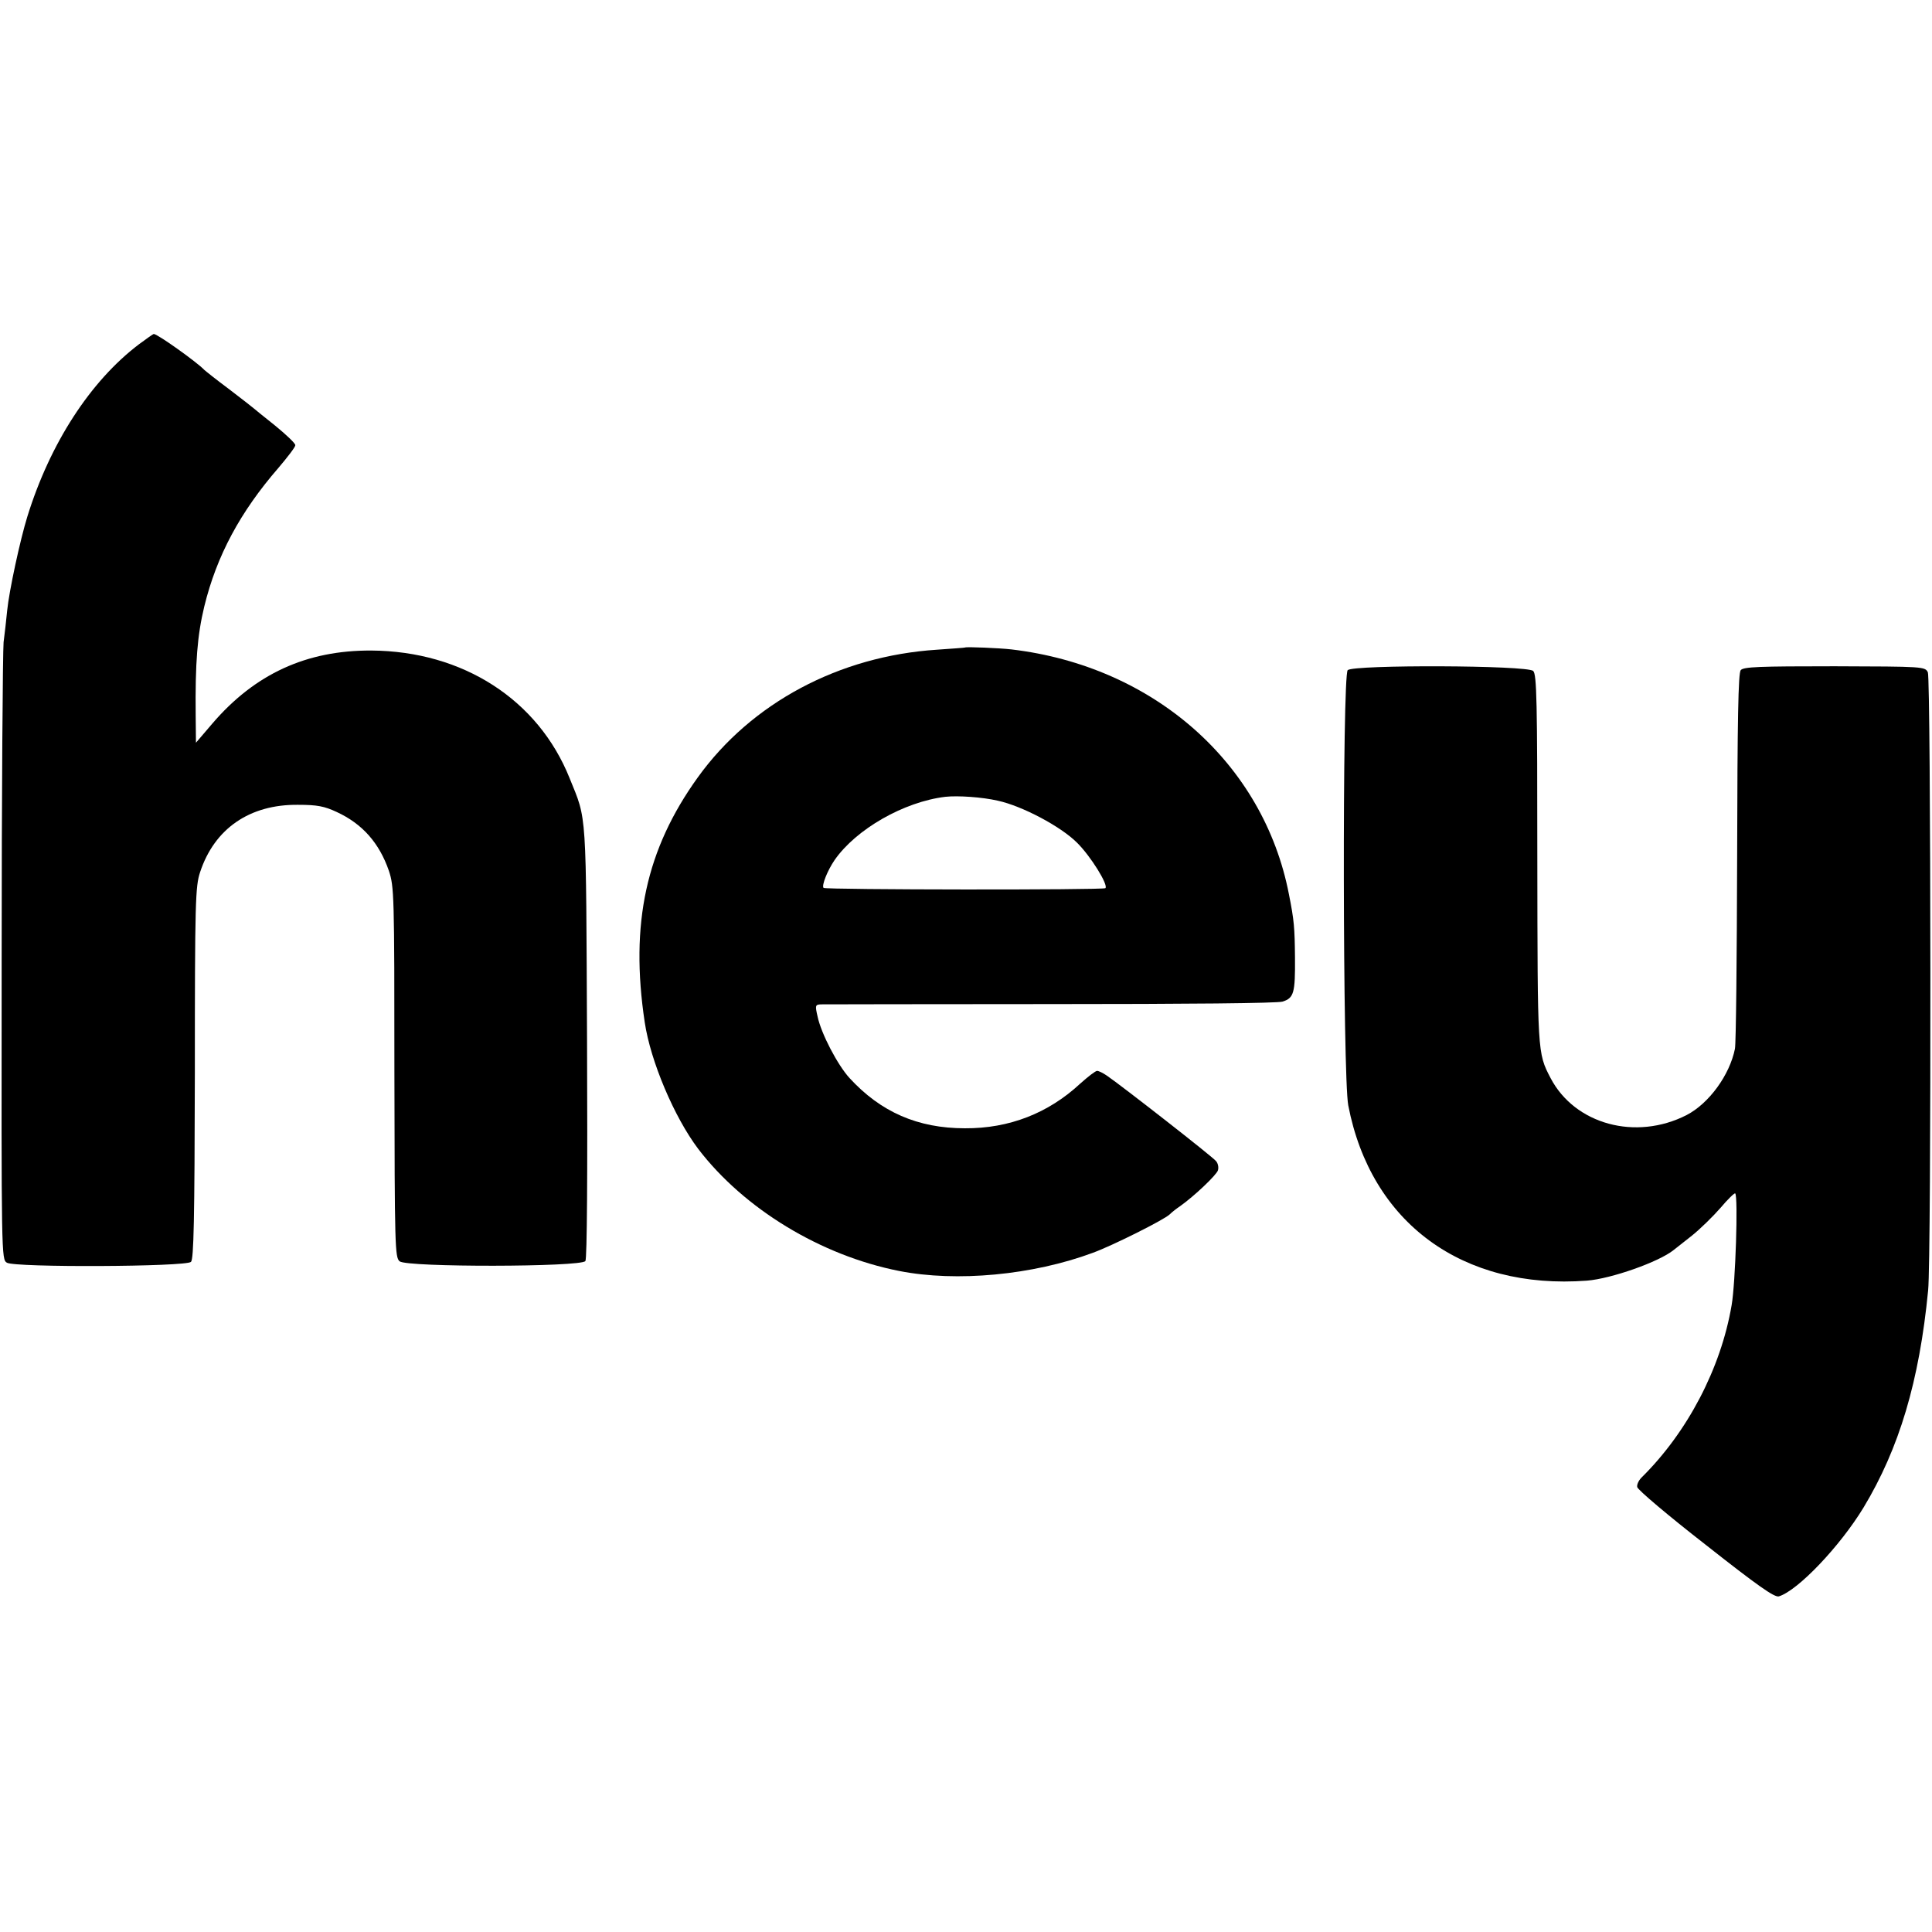
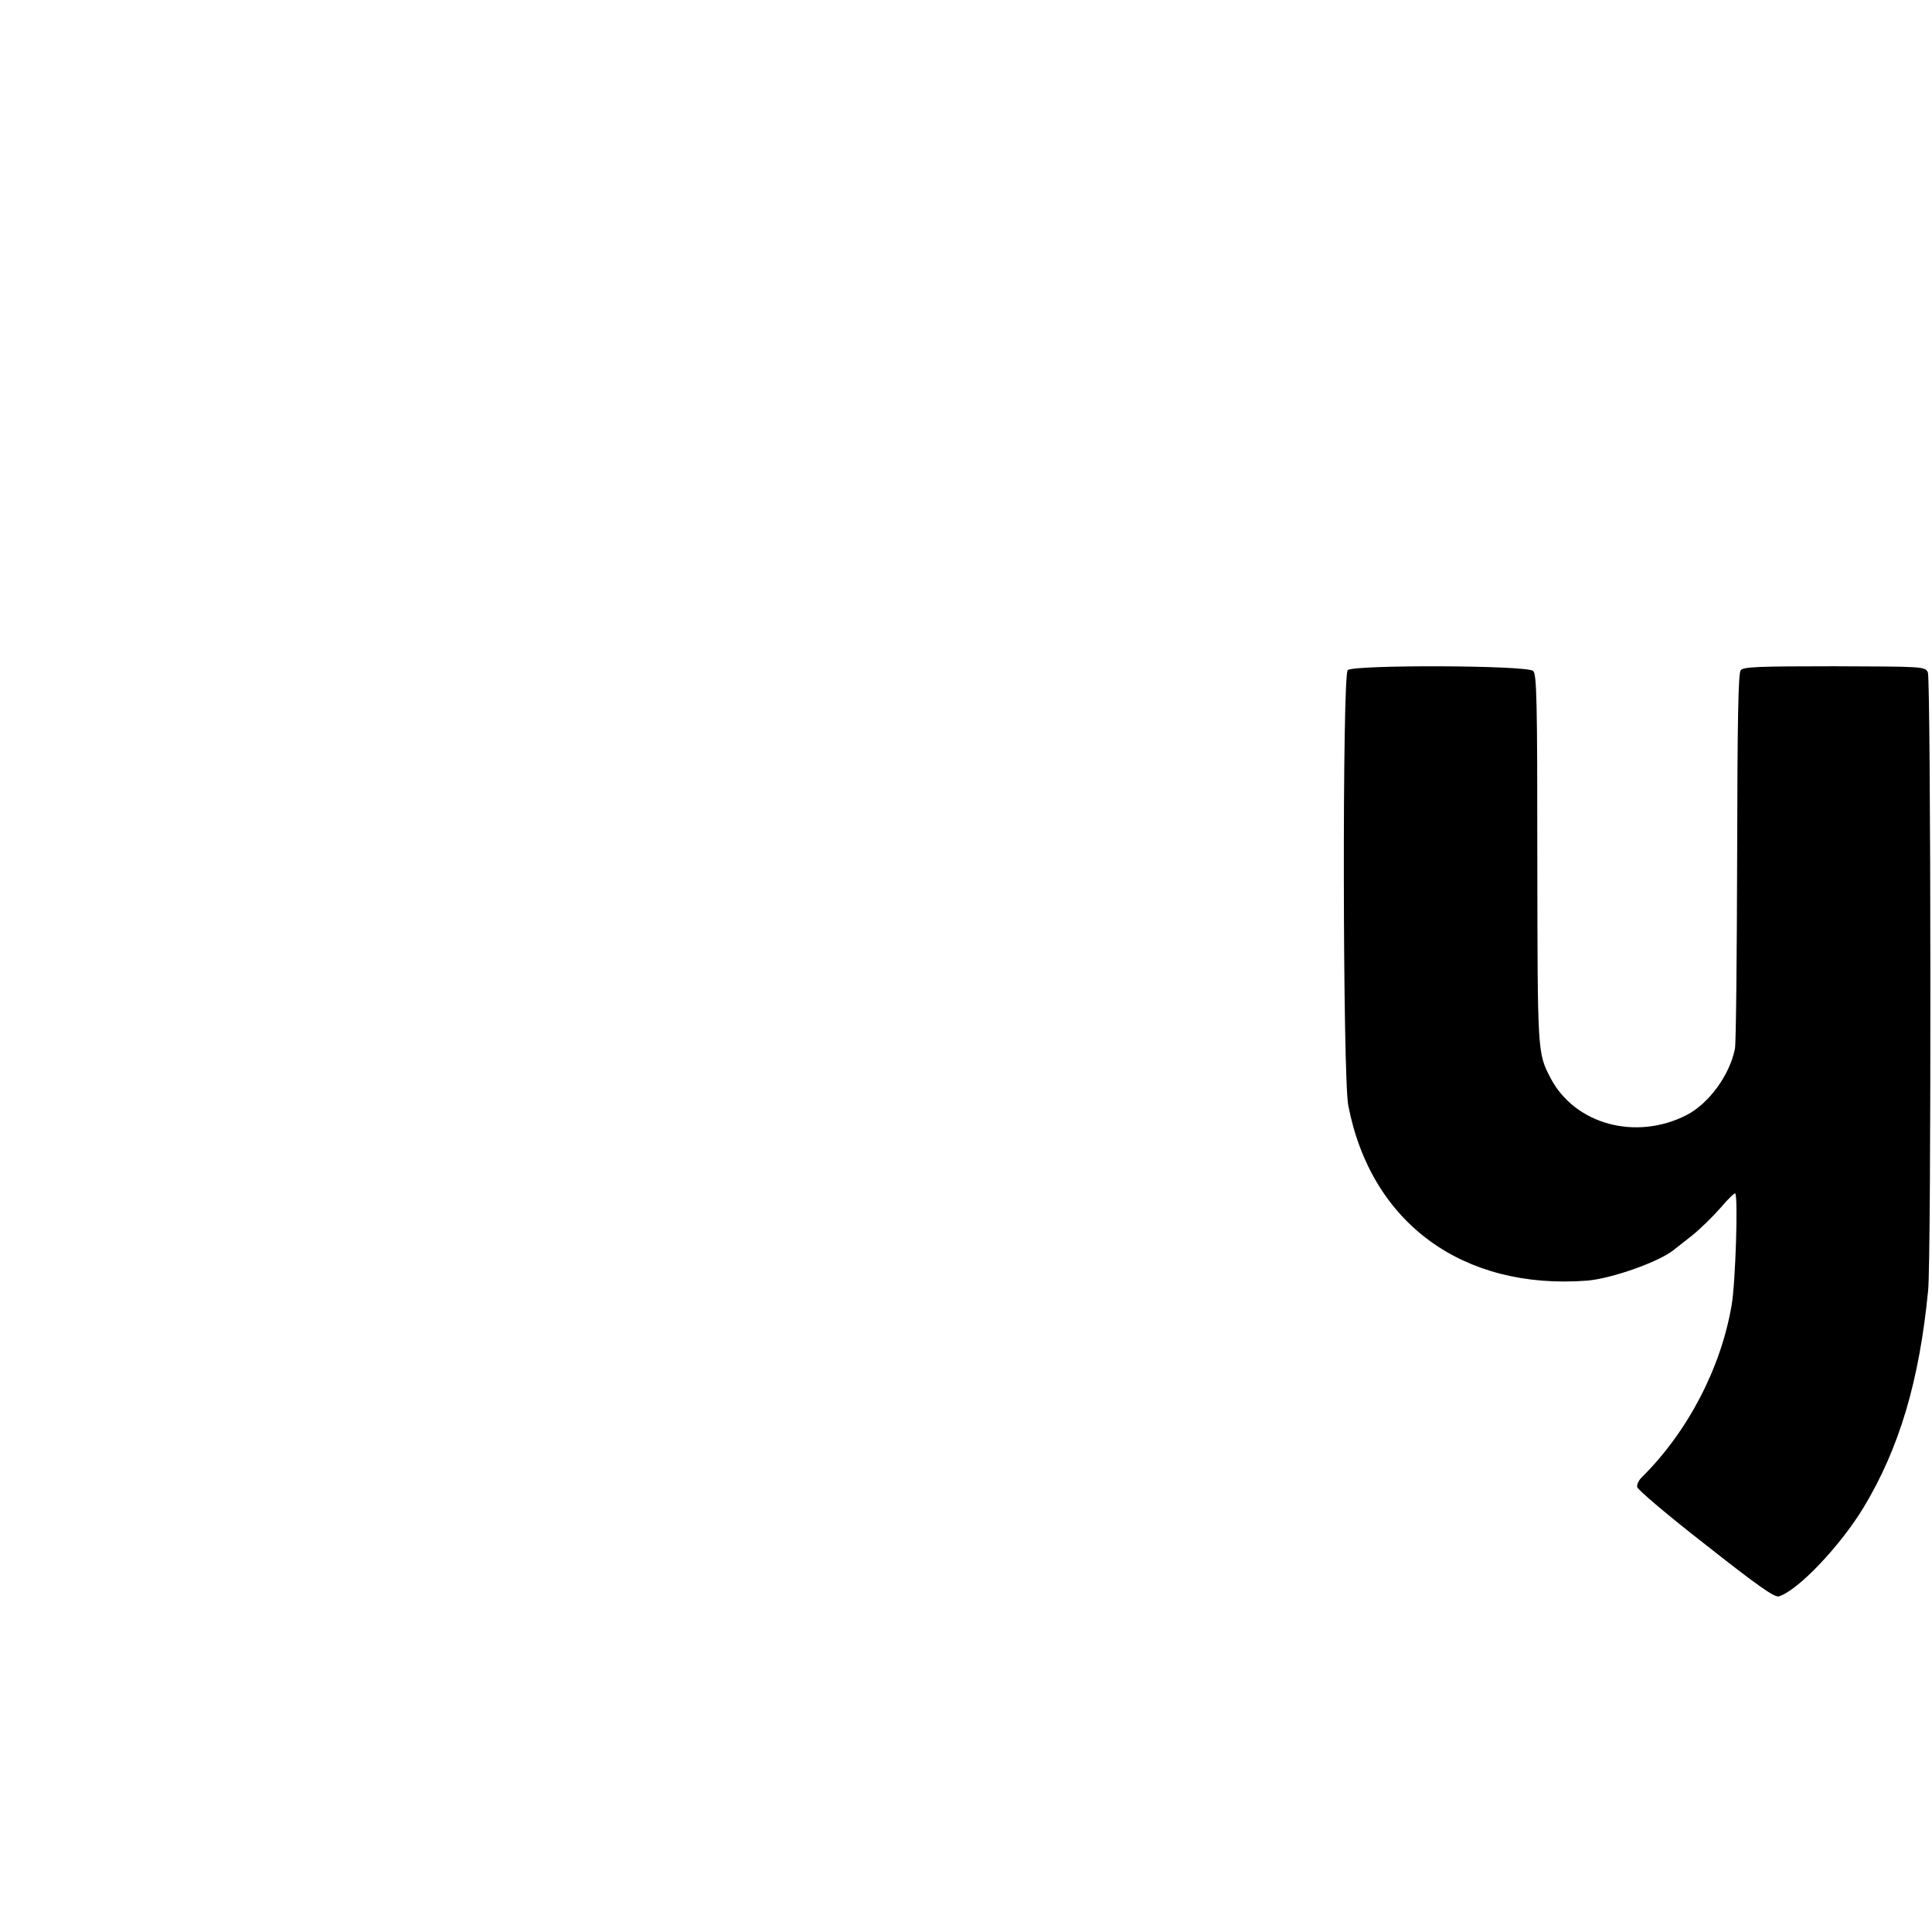
<svg xmlns="http://www.w3.org/2000/svg" version="1.0" width="700pt" height="700pt" viewBox="0 0 700 700" preserveAspectRatio="xMidYMid meet">
  <g transform="translate(0,700) scale(0.1,-0.1)" fill="#000000" stroke="none">
-     <path d="M504 5753 c-177 -134 -323 -360 -405 -625 -26 -84 -66 -269 -73 -340 -3 -32 -9 -84 -13 -115 -3 -32 -7 -548 -7 -1147 -1 -1079 -1 -1089 19 -1101 29 -18 649 -15 667 3 10 10 13 151 14 685 0 624 2 676 19 727 52 158 180 246 355 244 69 0 95 -5 140 -26 93 -43 154 -112 189 -213 19 -58 20 -83 20 -730 1 -634 2 -671 19 -685 26 -22 658 -21 673 1 6 8 8 314 6 794 -4 854 0 799 -63 955 -114 285 -387 461 -719 463 -234 1 -421 -84 -576 -265 l-59 -69 -1 98 c-2 193 6 291 31 395 45 185 131 344 269 503 33 39 61 75 61 82 0 7 -33 38 -72 70 -40 32 -75 60 -78 63 -3 3 -43 34 -90 70 -47 35 -87 67 -90 70 -24 26 -169 130 -183 130 -2 0 -26 -17 -53 -37z" />
-     <path d="M3497 4654 c-1 -1 -47 -4 -102 -8 -355 -23 -673 -193 -867 -463 -187 -260 -246 -529 -192 -887 21 -141 107 -344 194 -459 166 -217 444 -386 728 -442 208 -41 484 -15 702 66 71 26 257 119 278 139 9 9 26 22 38 30 52 37 132 113 137 130 3 11 0 25 -7 33 -10 14 -343 274 -396 310 -13 9 -29 17 -35 17 -6 0 -33 -21 -61 -46 -115 -107 -257 -163 -418 -162 -171 0 -305 59 -418 182 -43 47 -103 161 -116 224 -9 39 -8 42 12 43 11 0 386 1 831 1 501 0 822 3 842 9 41 13 46 31 45 159 -1 108 -3 135 -22 230 -92 475 -490 826 -1005 887 -43 5 -164 10 -168 7z m118 -555 c88 -19 228 -93 287 -152 49 -48 115 -154 103 -165 -7 -7 -1014 -6 -1021 1 -8 8 14 63 40 101 78 112 251 211 401 229 45 5 134 -1 190 -14z" />
    <path d="M4883 4572 c-20 -20 -18 -1474 2 -1577 82 -426 414 -669 865 -635 88 7 261 68 314 111 6 5 36 28 66 52 30 24 77 70 104 101 26 31 51 55 53 52 11 -11 1 -325 -13 -405 -39 -229 -160 -460 -326 -624 -11 -11 -18 -26 -16 -35 2 -10 113 -104 248 -209 189 -149 249 -191 265 -187 69 21 222 182 307 322 129 214 202 457 234 787 12 117 10 2216 -1 2239 -10 21 -17 21 -338 22 -276 0 -329 -2 -340 -14 -9 -11 -12 -174 -13 -676 -1 -364 -4 -677 -8 -696 -19 -95 -94 -198 -175 -240 -184 -94 -405 -34 -493 134 -48 92 -47 90 -48 796 0 568 -2 667 -15 679 -21 21 -651 23 -672 3z" />
  </g>
</svg>